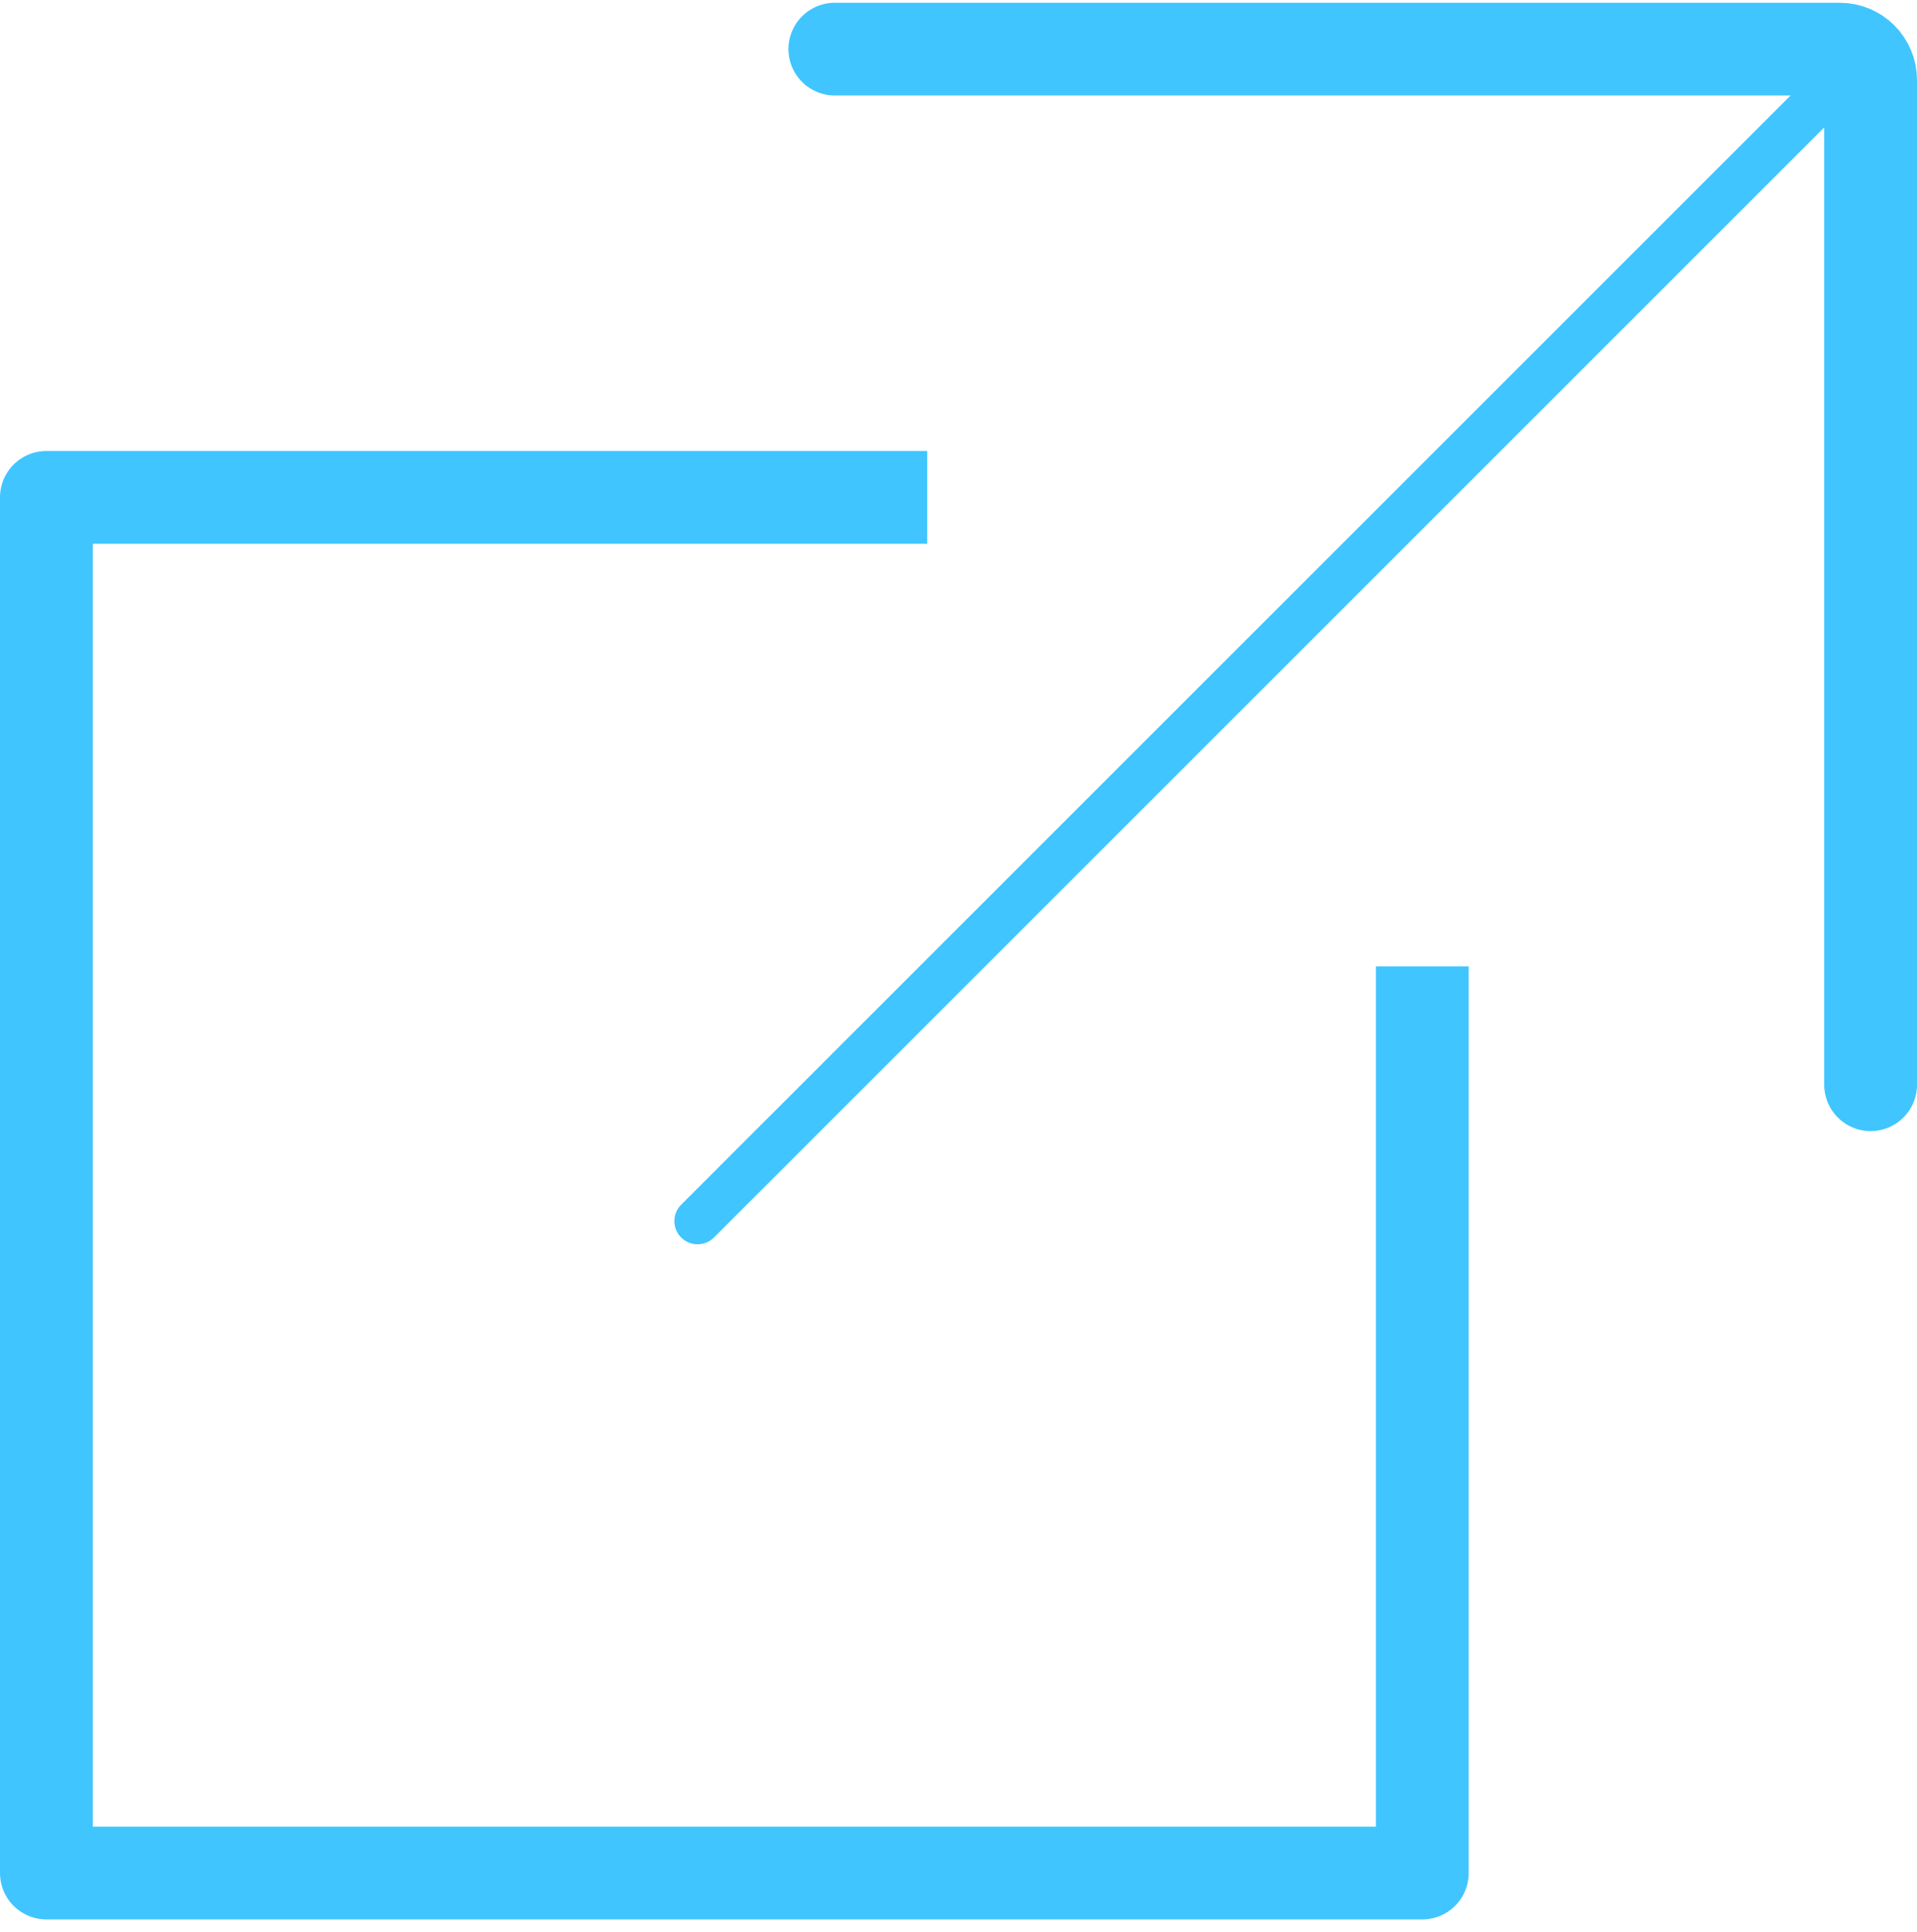
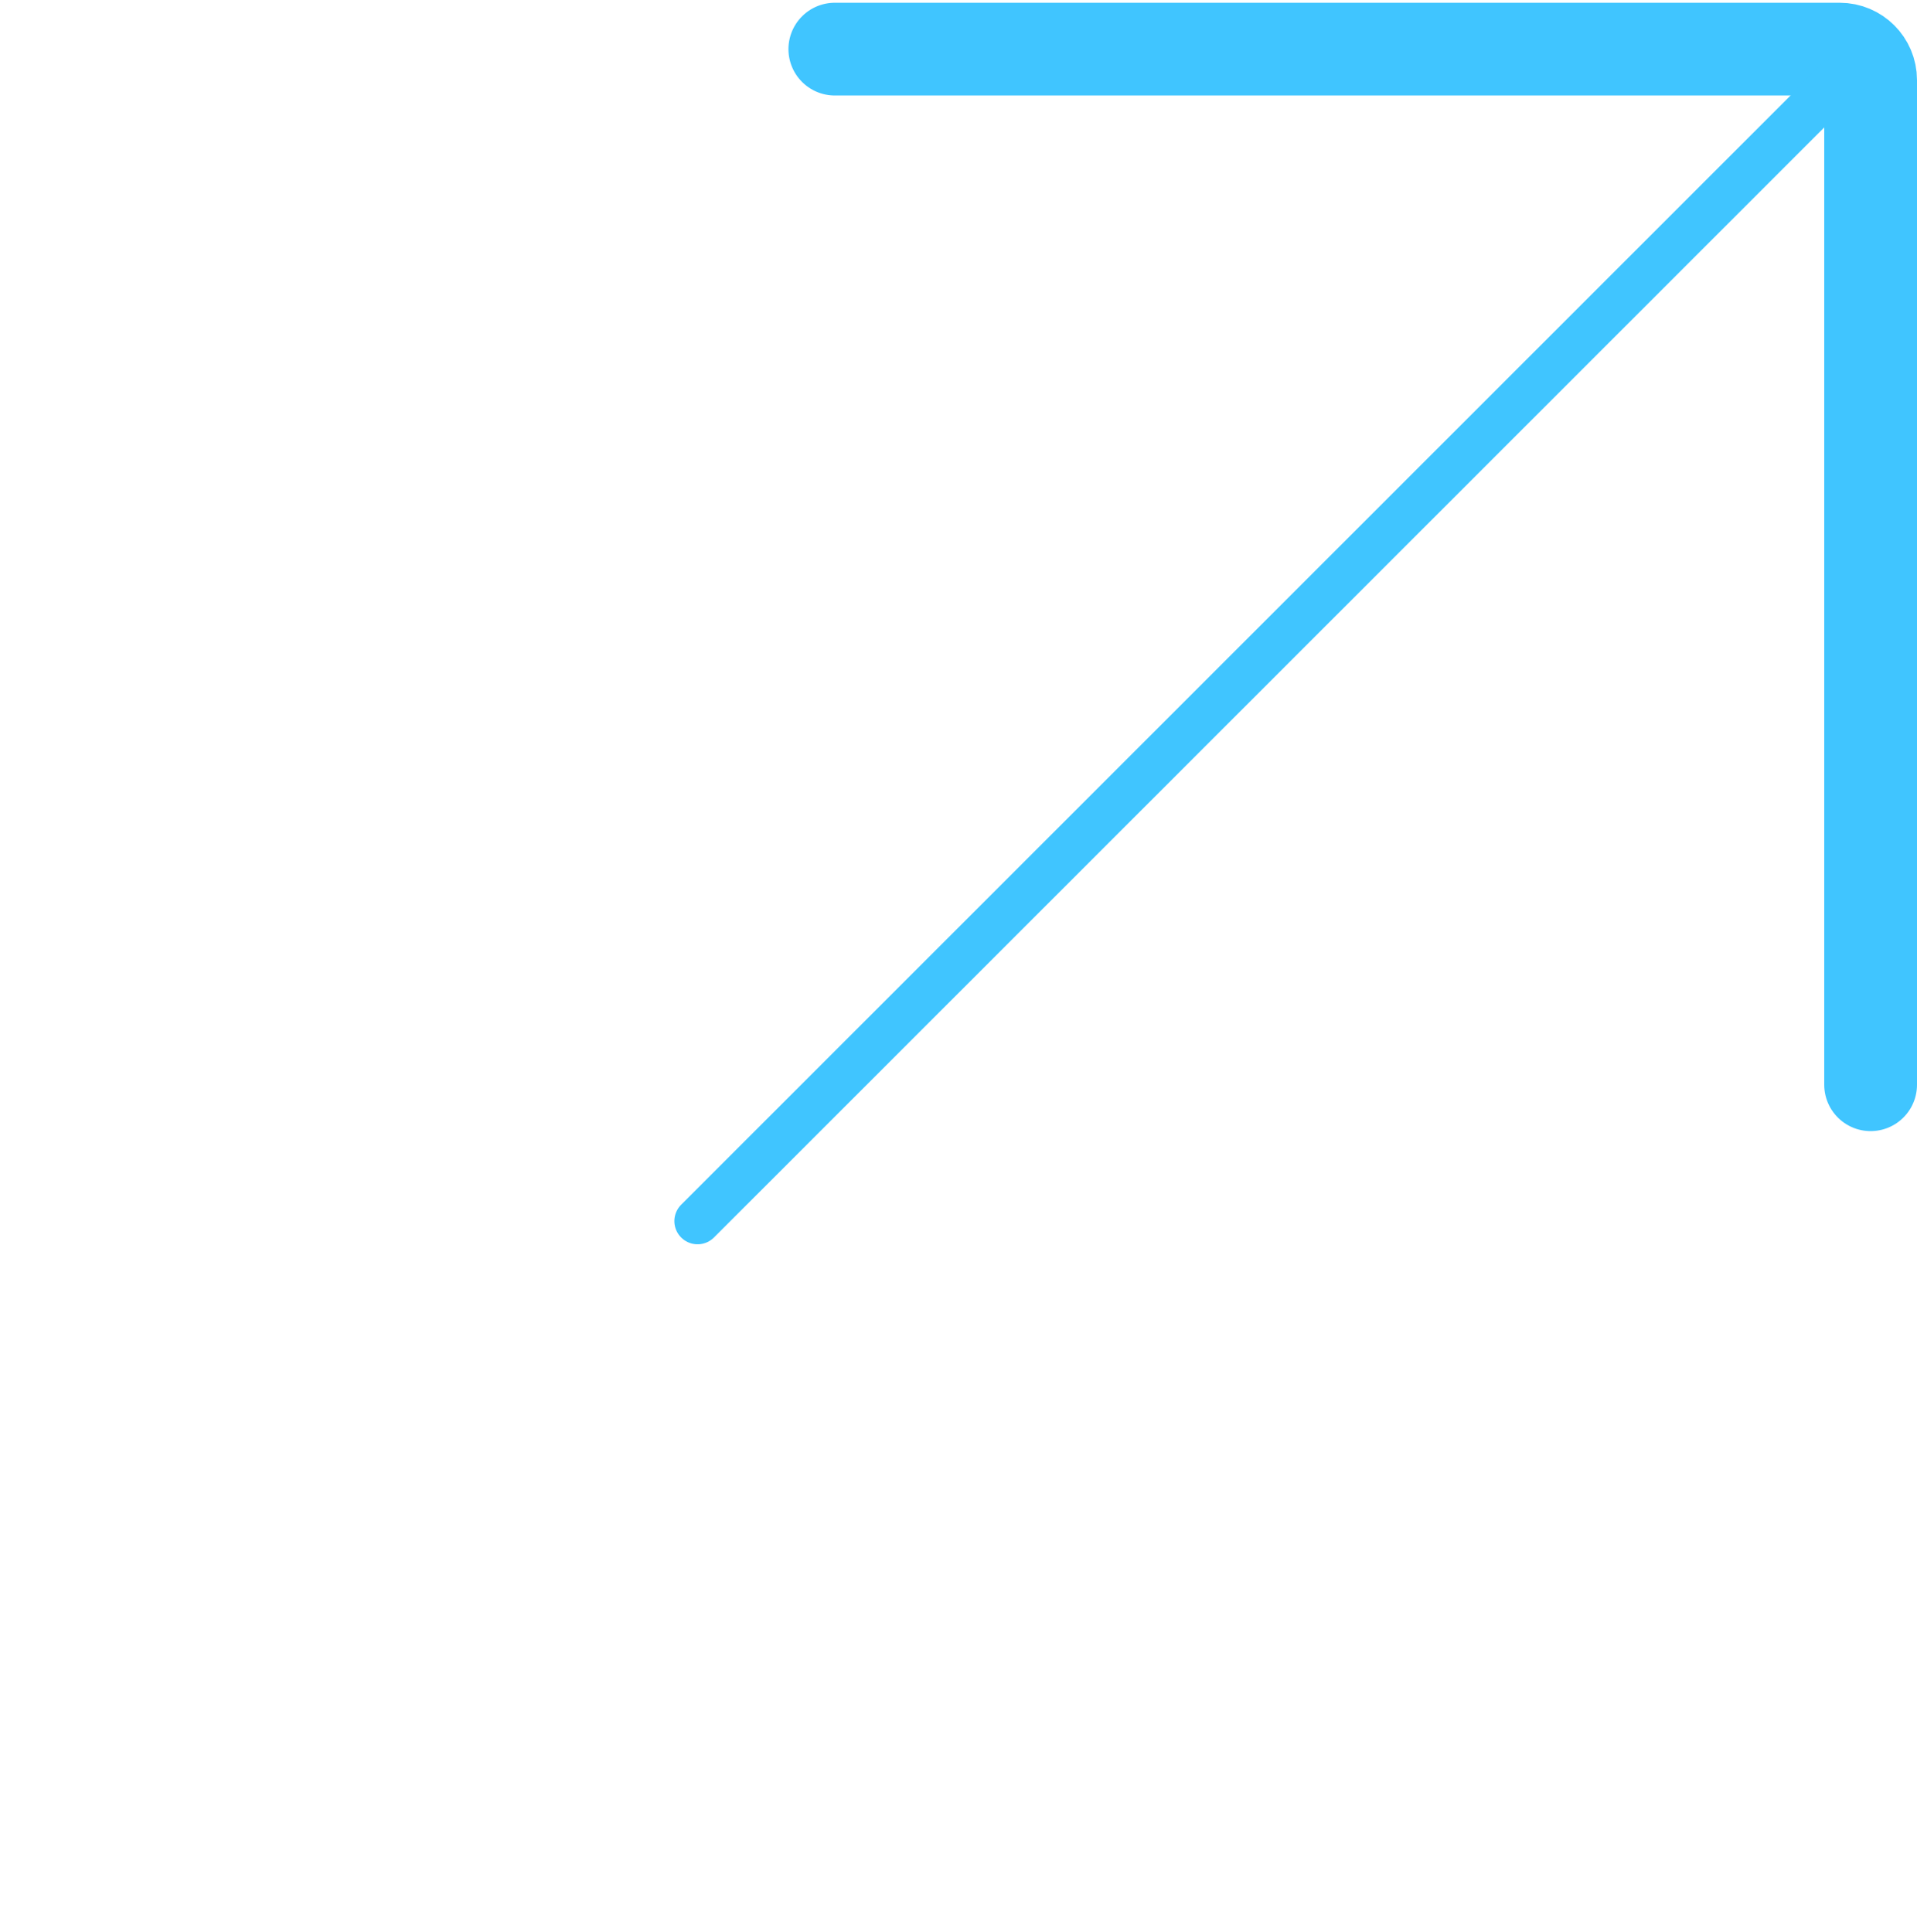
<svg xmlns="http://www.w3.org/2000/svg" width="124" height="125" viewBox="0 0 124 125" fill="none">
  <path d="M54 3.178L119 3.178C120.105 3.178 121 4.074 121 5.178L121 70.178" stroke="#40C5FF" stroke-width="6" stroke-linecap="round" />
  <line x1="119" y1="5.121" x2="45.121" y2="79" stroke="#40C5FF" stroke-width="3" stroke-linecap="round" />
-   <path d="M92 62.519V121.178H3V32.178H59.977" stroke="#40C5FF" stroke-width="6" stroke-linejoin="round" />
</svg>